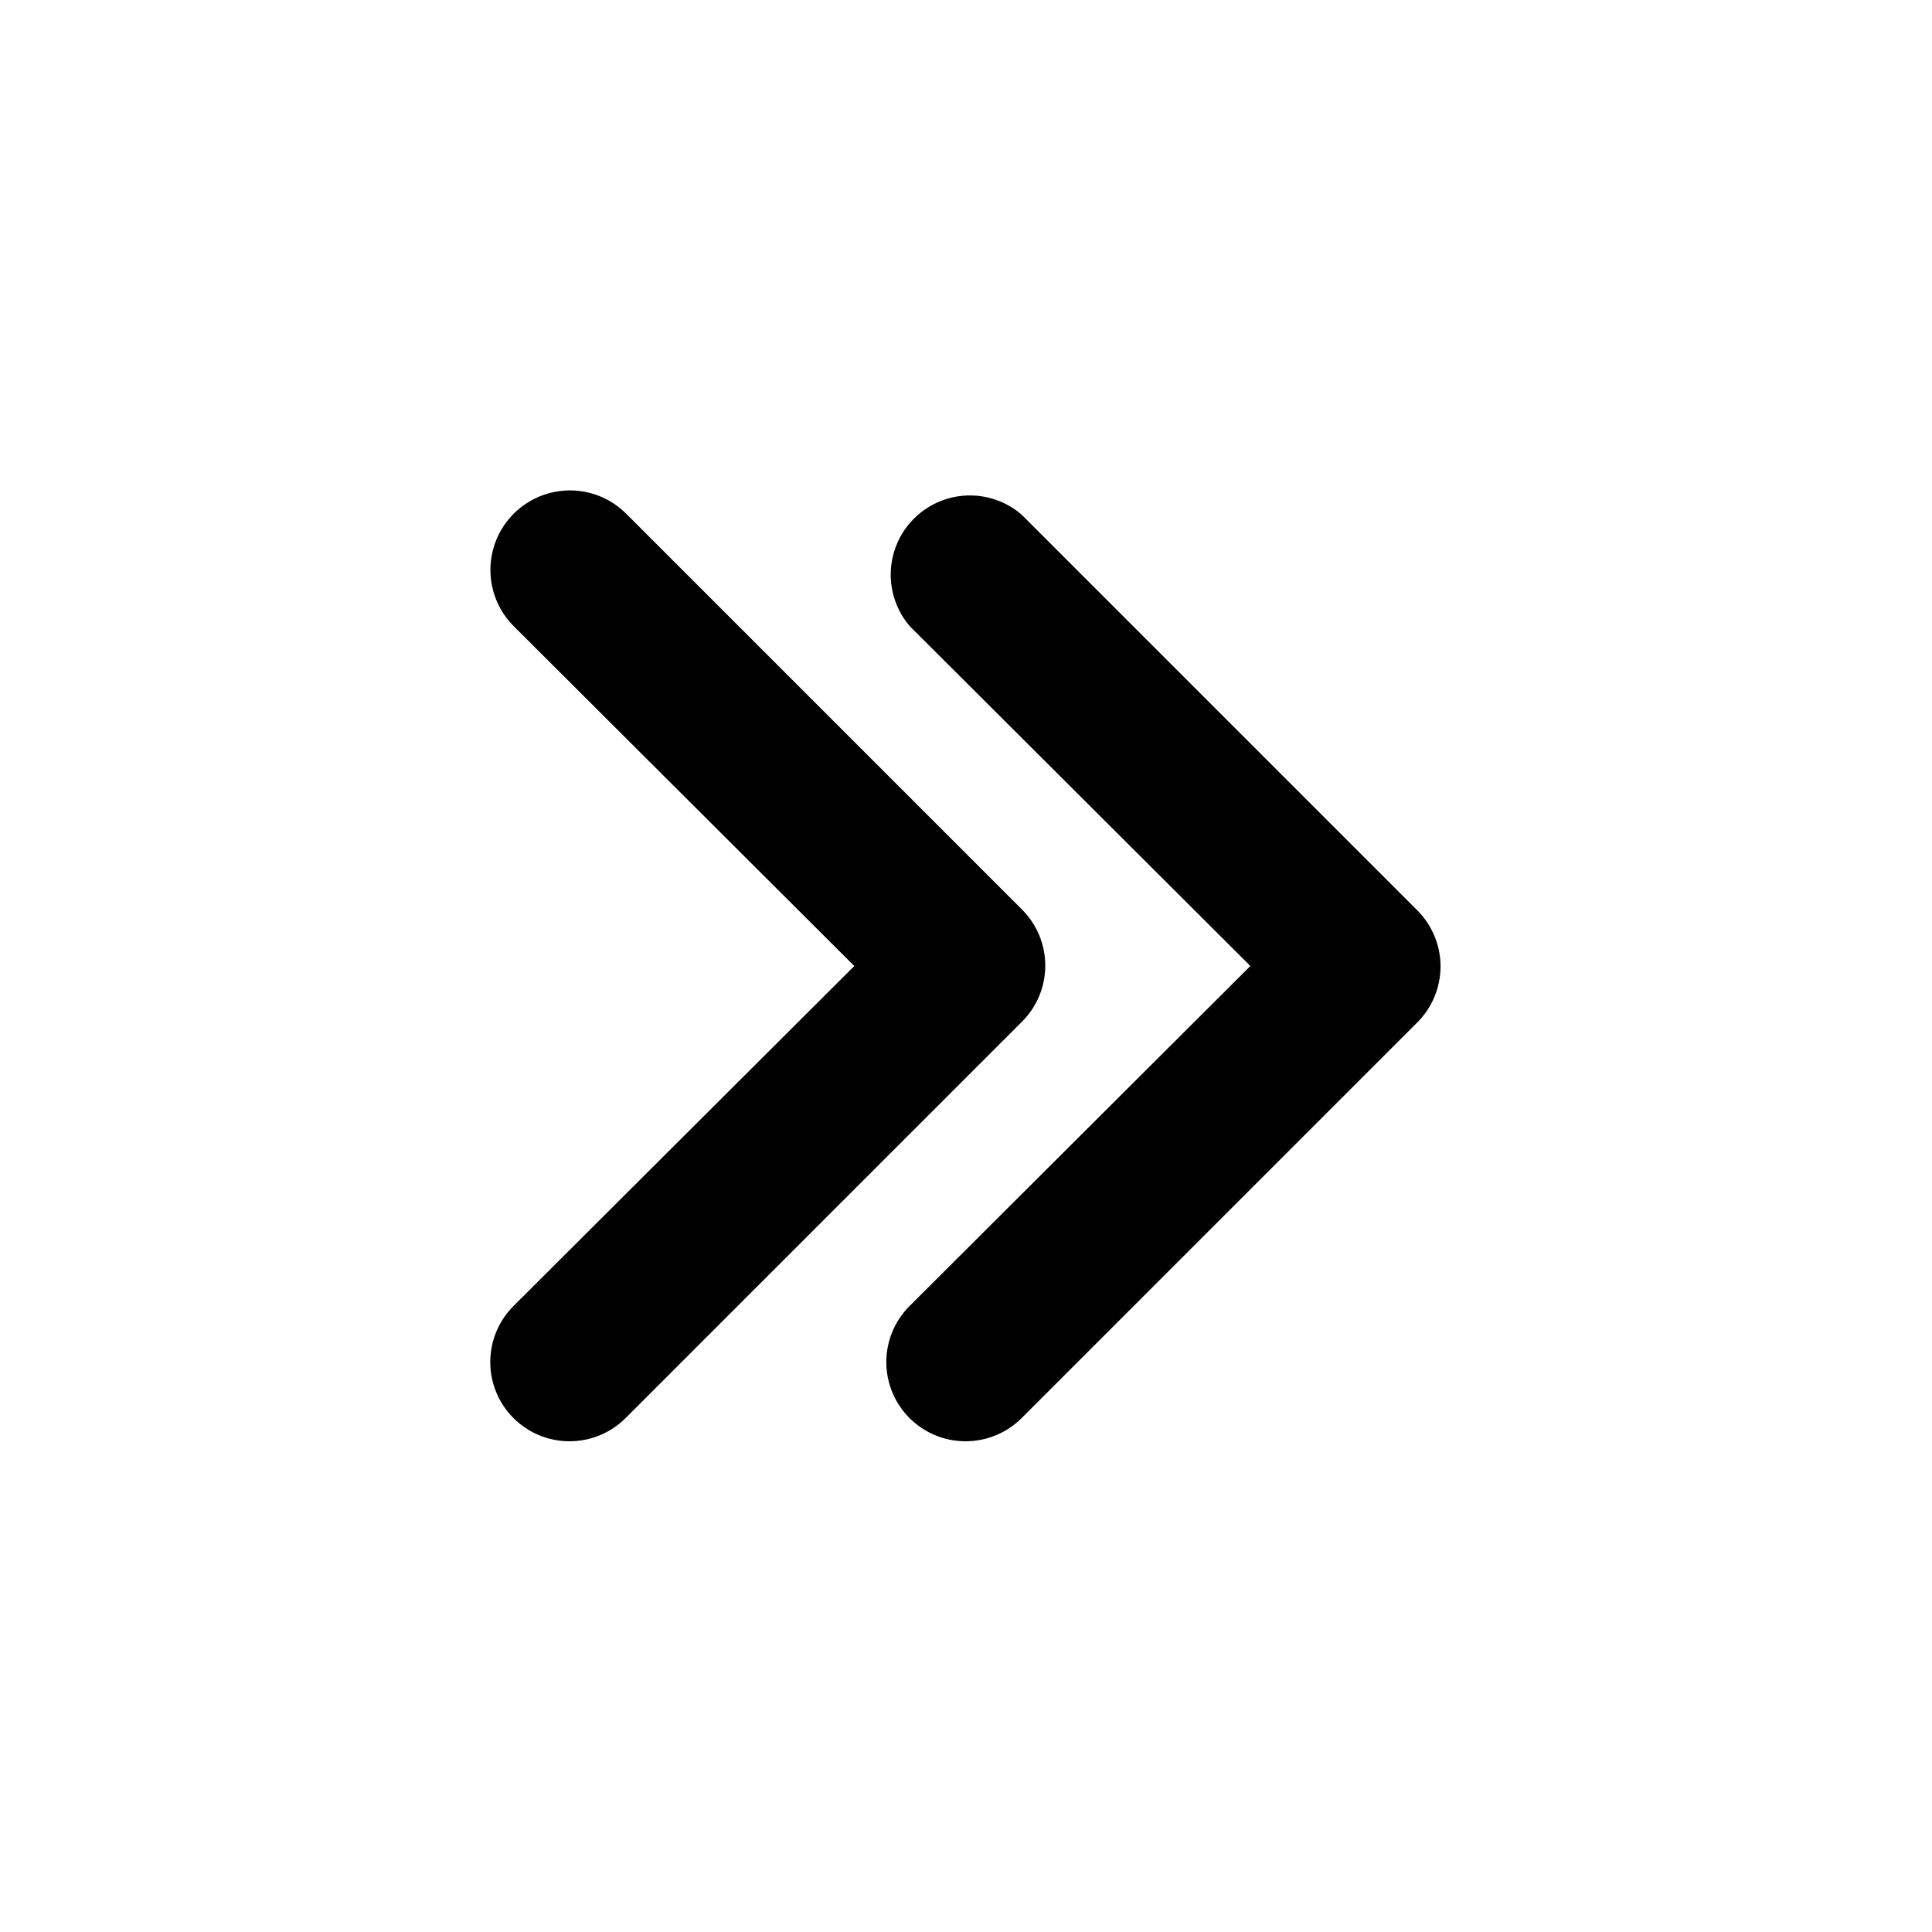
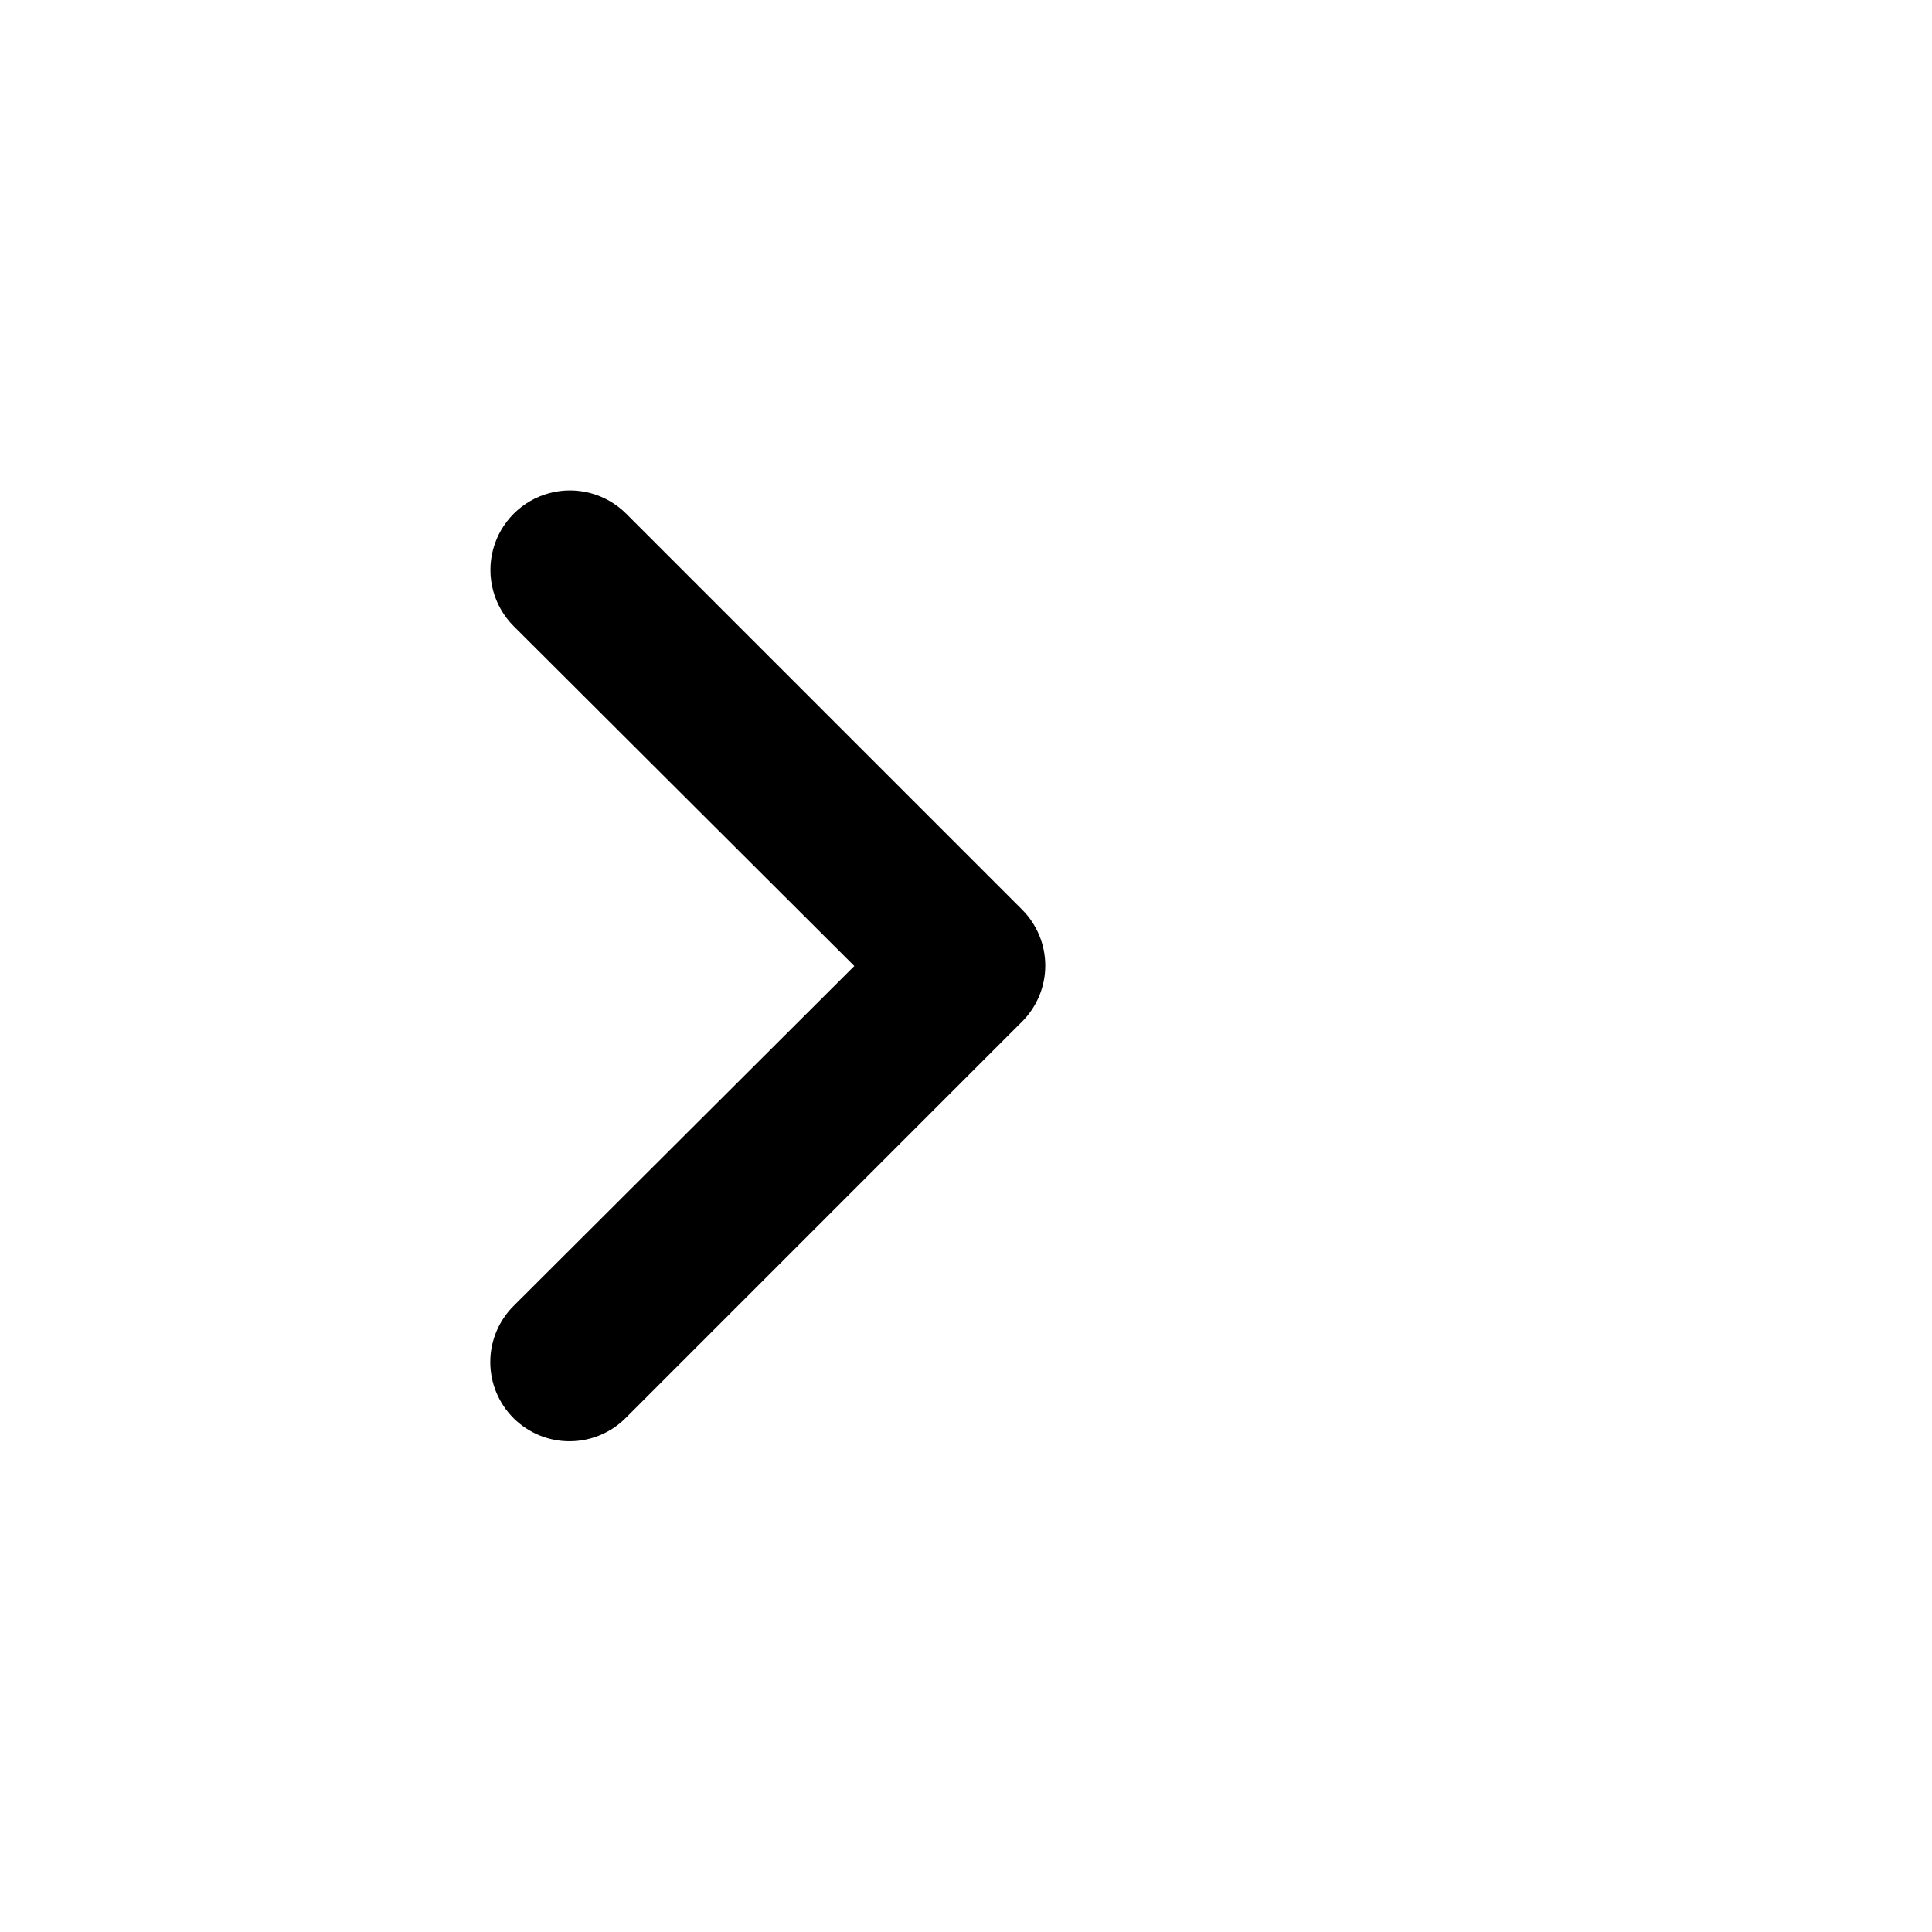
<svg xmlns="http://www.w3.org/2000/svg" fill="#000000" width="800px" height="800px" version="1.1" viewBox="144 144 512 512">
  <g>
-     <path d="m400 525.95c-5.594 0.035-10.965-2.164-14.93-6.109-3.965-3.945-6.191-9.305-6.188-14.898 0.008-5.59 2.242-10.949 6.211-14.887l90.266-90.055-90.266-90.059c-4.629-5.402-6.203-12.785-4.184-19.605 2.016-6.824 7.352-12.16 14.176-14.18 6.824-2.016 14.203-0.441 19.605 4.188l104.96 104.96c3.91 3.934 6.106 9.254 6.106 14.797 0 5.547-2.195 10.867-6.106 14.801l-104.96 104.96c-3.91 3.879-9.188 6.062-14.691 6.086z" />
    <path d="m295.04 525.95c-5.594 0.035-10.965-2.164-14.93-6.109-3.965-3.945-6.191-9.305-6.184-14.898 0.004-5.59 2.238-10.949 6.207-14.887l90.266-90.055-90.266-90.059c-5.324-5.324-7.402-13.086-5.453-20.359 1.949-7.273 7.629-12.953 14.902-14.902 7.273-1.949 15.035 0.129 20.359 5.453l104.96 104.96c3.91 3.934 6.106 9.254 6.106 14.801 0 5.543-2.195 10.867-6.106 14.797l-104.96 104.96c-3.926 4.008-9.293 6.273-14.902 6.297z" />
  </g>
</svg>